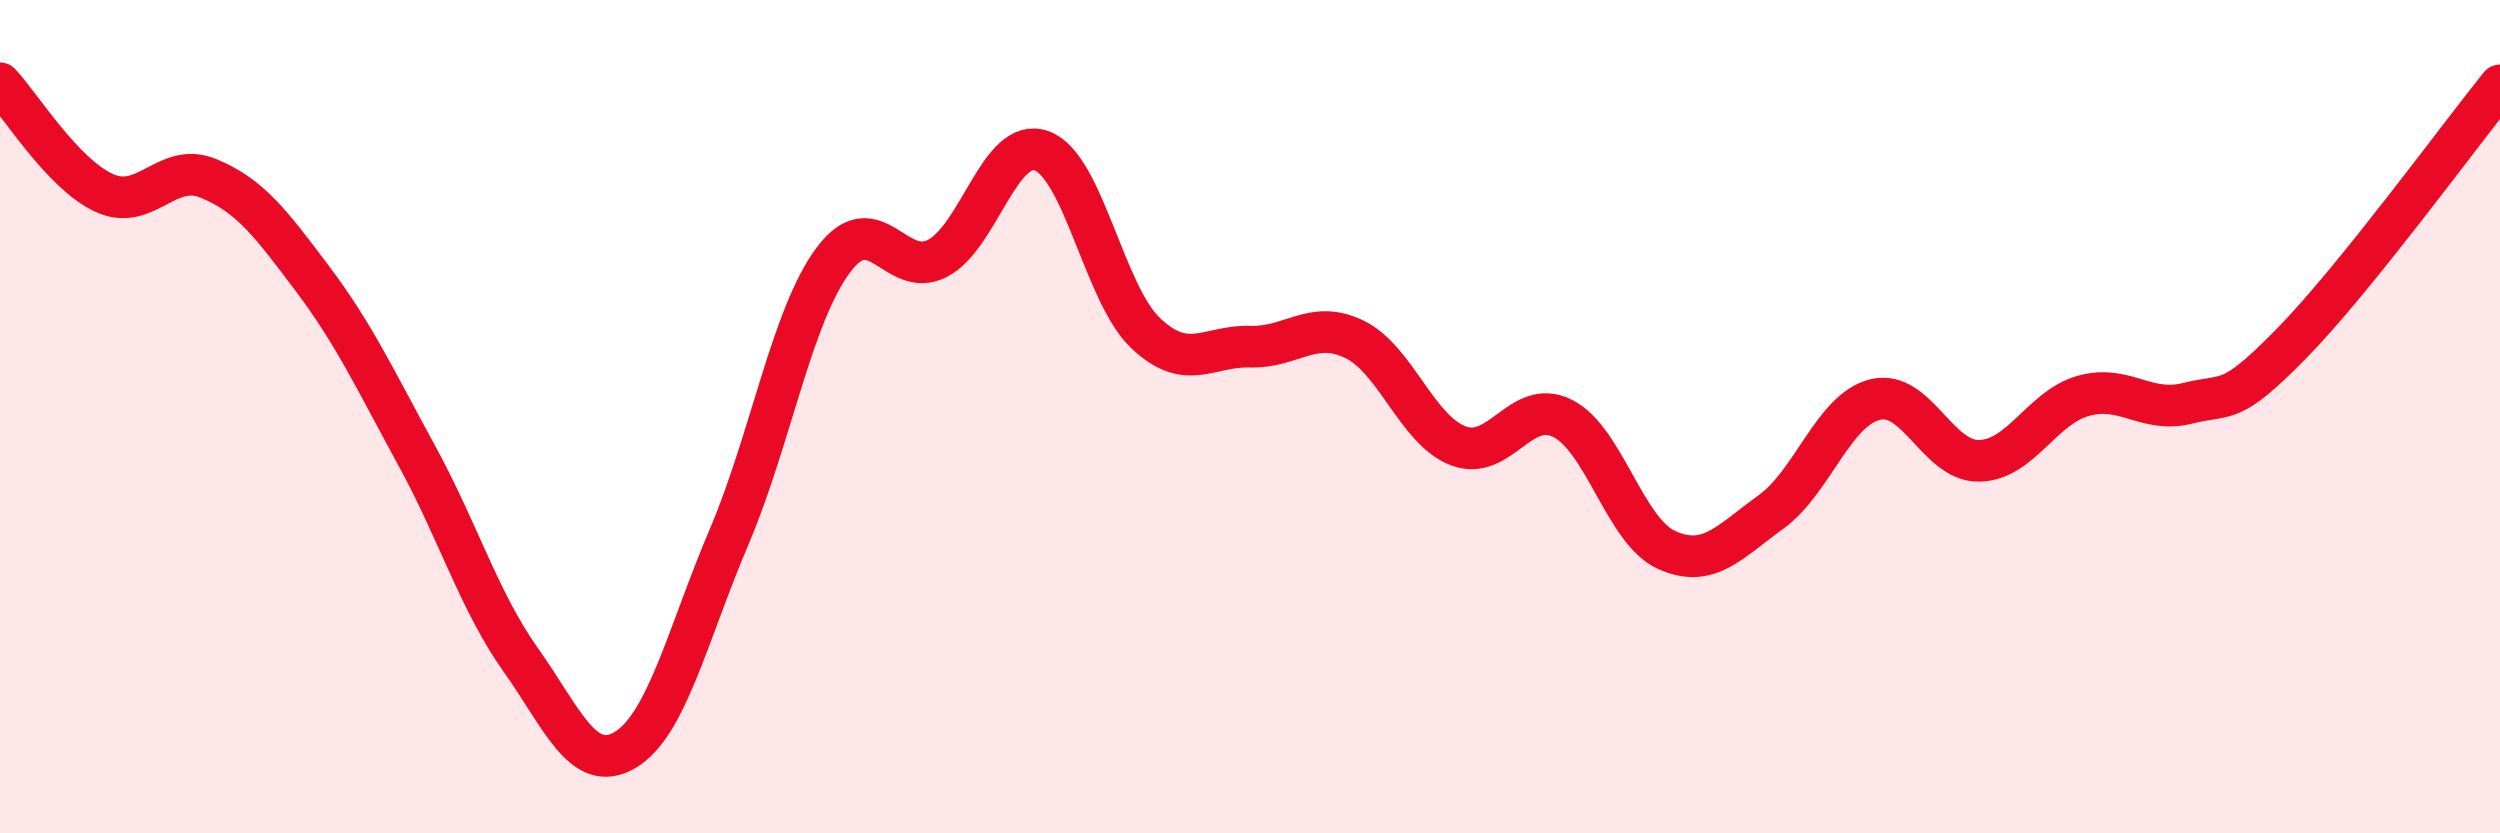
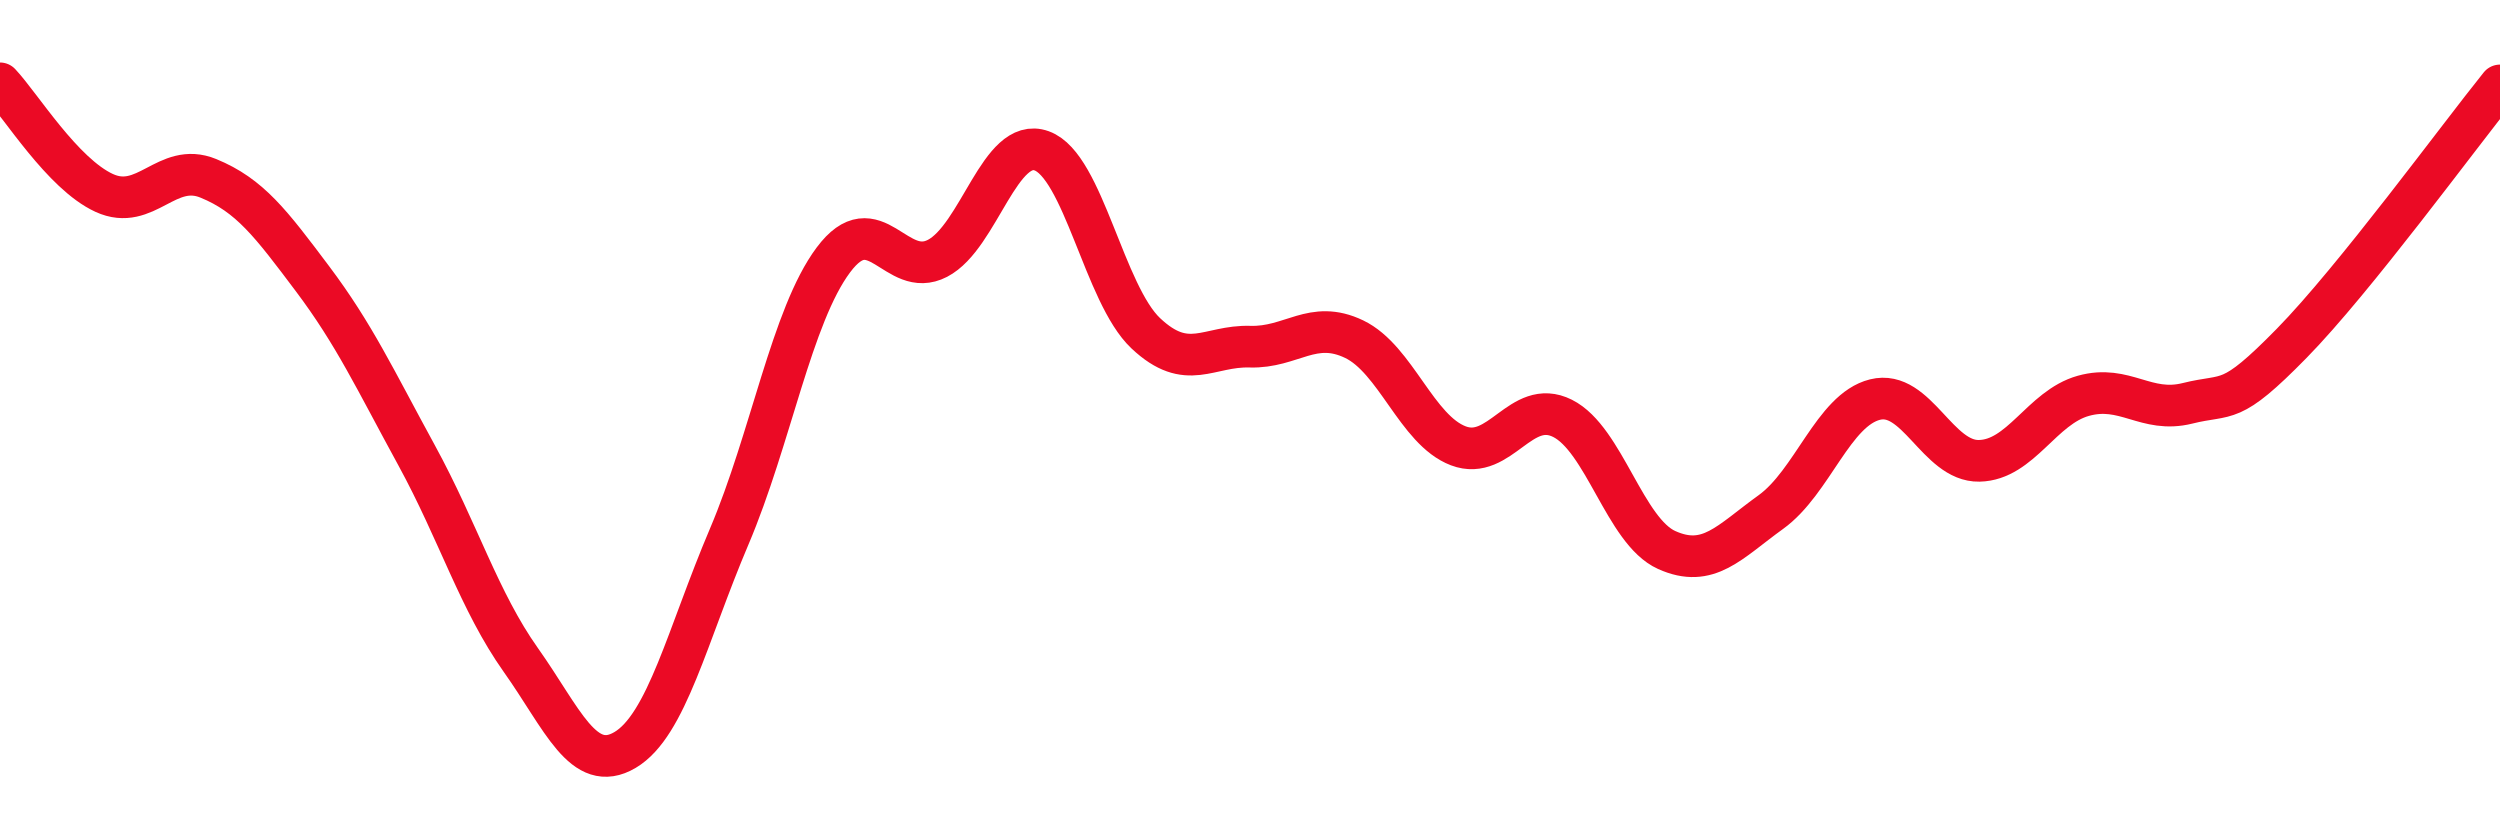
<svg xmlns="http://www.w3.org/2000/svg" width="60" height="20" viewBox="0 0 60 20">
-   <path d="M 0,2 C 0.5,2.53 1.5,4.17 2.5,4.63 C 3.5,5.09 4,3.87 5,4.28 C 6,4.69 6.5,5.36 7.5,6.69 C 8.5,8.02 9,9.1 10,10.93 C 11,12.76 11.5,14.43 12.5,15.84 C 13.5,17.25 14,18.59 15,18 C 16,17.41 16.5,15.23 17.5,12.88 C 18.5,10.53 19,7.58 20,6.24 C 21,4.9 21.5,6.72 22.5,6.2 C 23.5,5.68 24,3.26 25,3.62 C 26,3.98 26.5,7.06 27.5,8 C 28.5,8.94 29,8.29 30,8.32 C 31,8.35 31.5,7.66 32.5,8.14 C 33.5,8.62 34,10.32 35,10.7 C 36,11.08 36.5,9.54 37.5,10.04 C 38.5,10.54 39,12.75 40,13.2 C 41,13.65 41.5,13.01 42.5,12.29 C 43.5,11.57 44,9.84 45,9.59 C 46,9.34 46.5,11.08 47.5,11.06 C 48.5,11.04 49,9.78 50,9.5 C 51,9.22 51.5,9.93 52.5,9.68 C 53.5,9.43 53.5,9.77 55,8.24 C 56.5,6.71 59,3.29 60,2.05L60 20L0 20Z" fill="#EB0A25" opacity="0.1" stroke-linecap="round" stroke-linejoin="round" />
  <path d="M 0,2 C 0.5,2.53 1.5,4.17 2.5,4.63 C 3.5,5.09 4,3.87 5,4.28 C 6,4.69 6.5,5.36 7.5,6.69 C 8.5,8.02 9,9.1 10,10.93 C 11,12.76 11.5,14.43 12.5,15.84 C 13.5,17.25 14,18.59 15,18 C 16,17.41 16.5,15.23 17.5,12.88 C 18.5,10.53 19,7.58 20,6.24 C 21,4.9 21.5,6.72 22.5,6.2 C 23.5,5.68 24,3.26 25,3.62 C 26,3.98 26.5,7.06 27.5,8 C 28.5,8.94 29,8.29 30,8.32 C 31,8.35 31.5,7.66 32.5,8.14 C 33.5,8.62 34,10.32 35,10.7 C 36,11.08 36.5,9.54 37.5,10.04 C 38.5,10.54 39,12.75 40,13.2 C 41,13.65 41.5,13.01 42.5,12.29 C 43.5,11.57 44,9.84 45,9.59 C 46,9.34 46.5,11.08 47.5,11.06 C 48.5,11.04 49,9.78 50,9.5 C 51,9.22 51.5,9.93 52.5,9.68 C 53.5,9.43 53.5,9.77 55,8.24 C 56.5,6.71 59,3.29 60,2.05" stroke="#EB0A25" stroke-width="1" fill="none" stroke-linecap="round" stroke-linejoin="round" />
</svg>